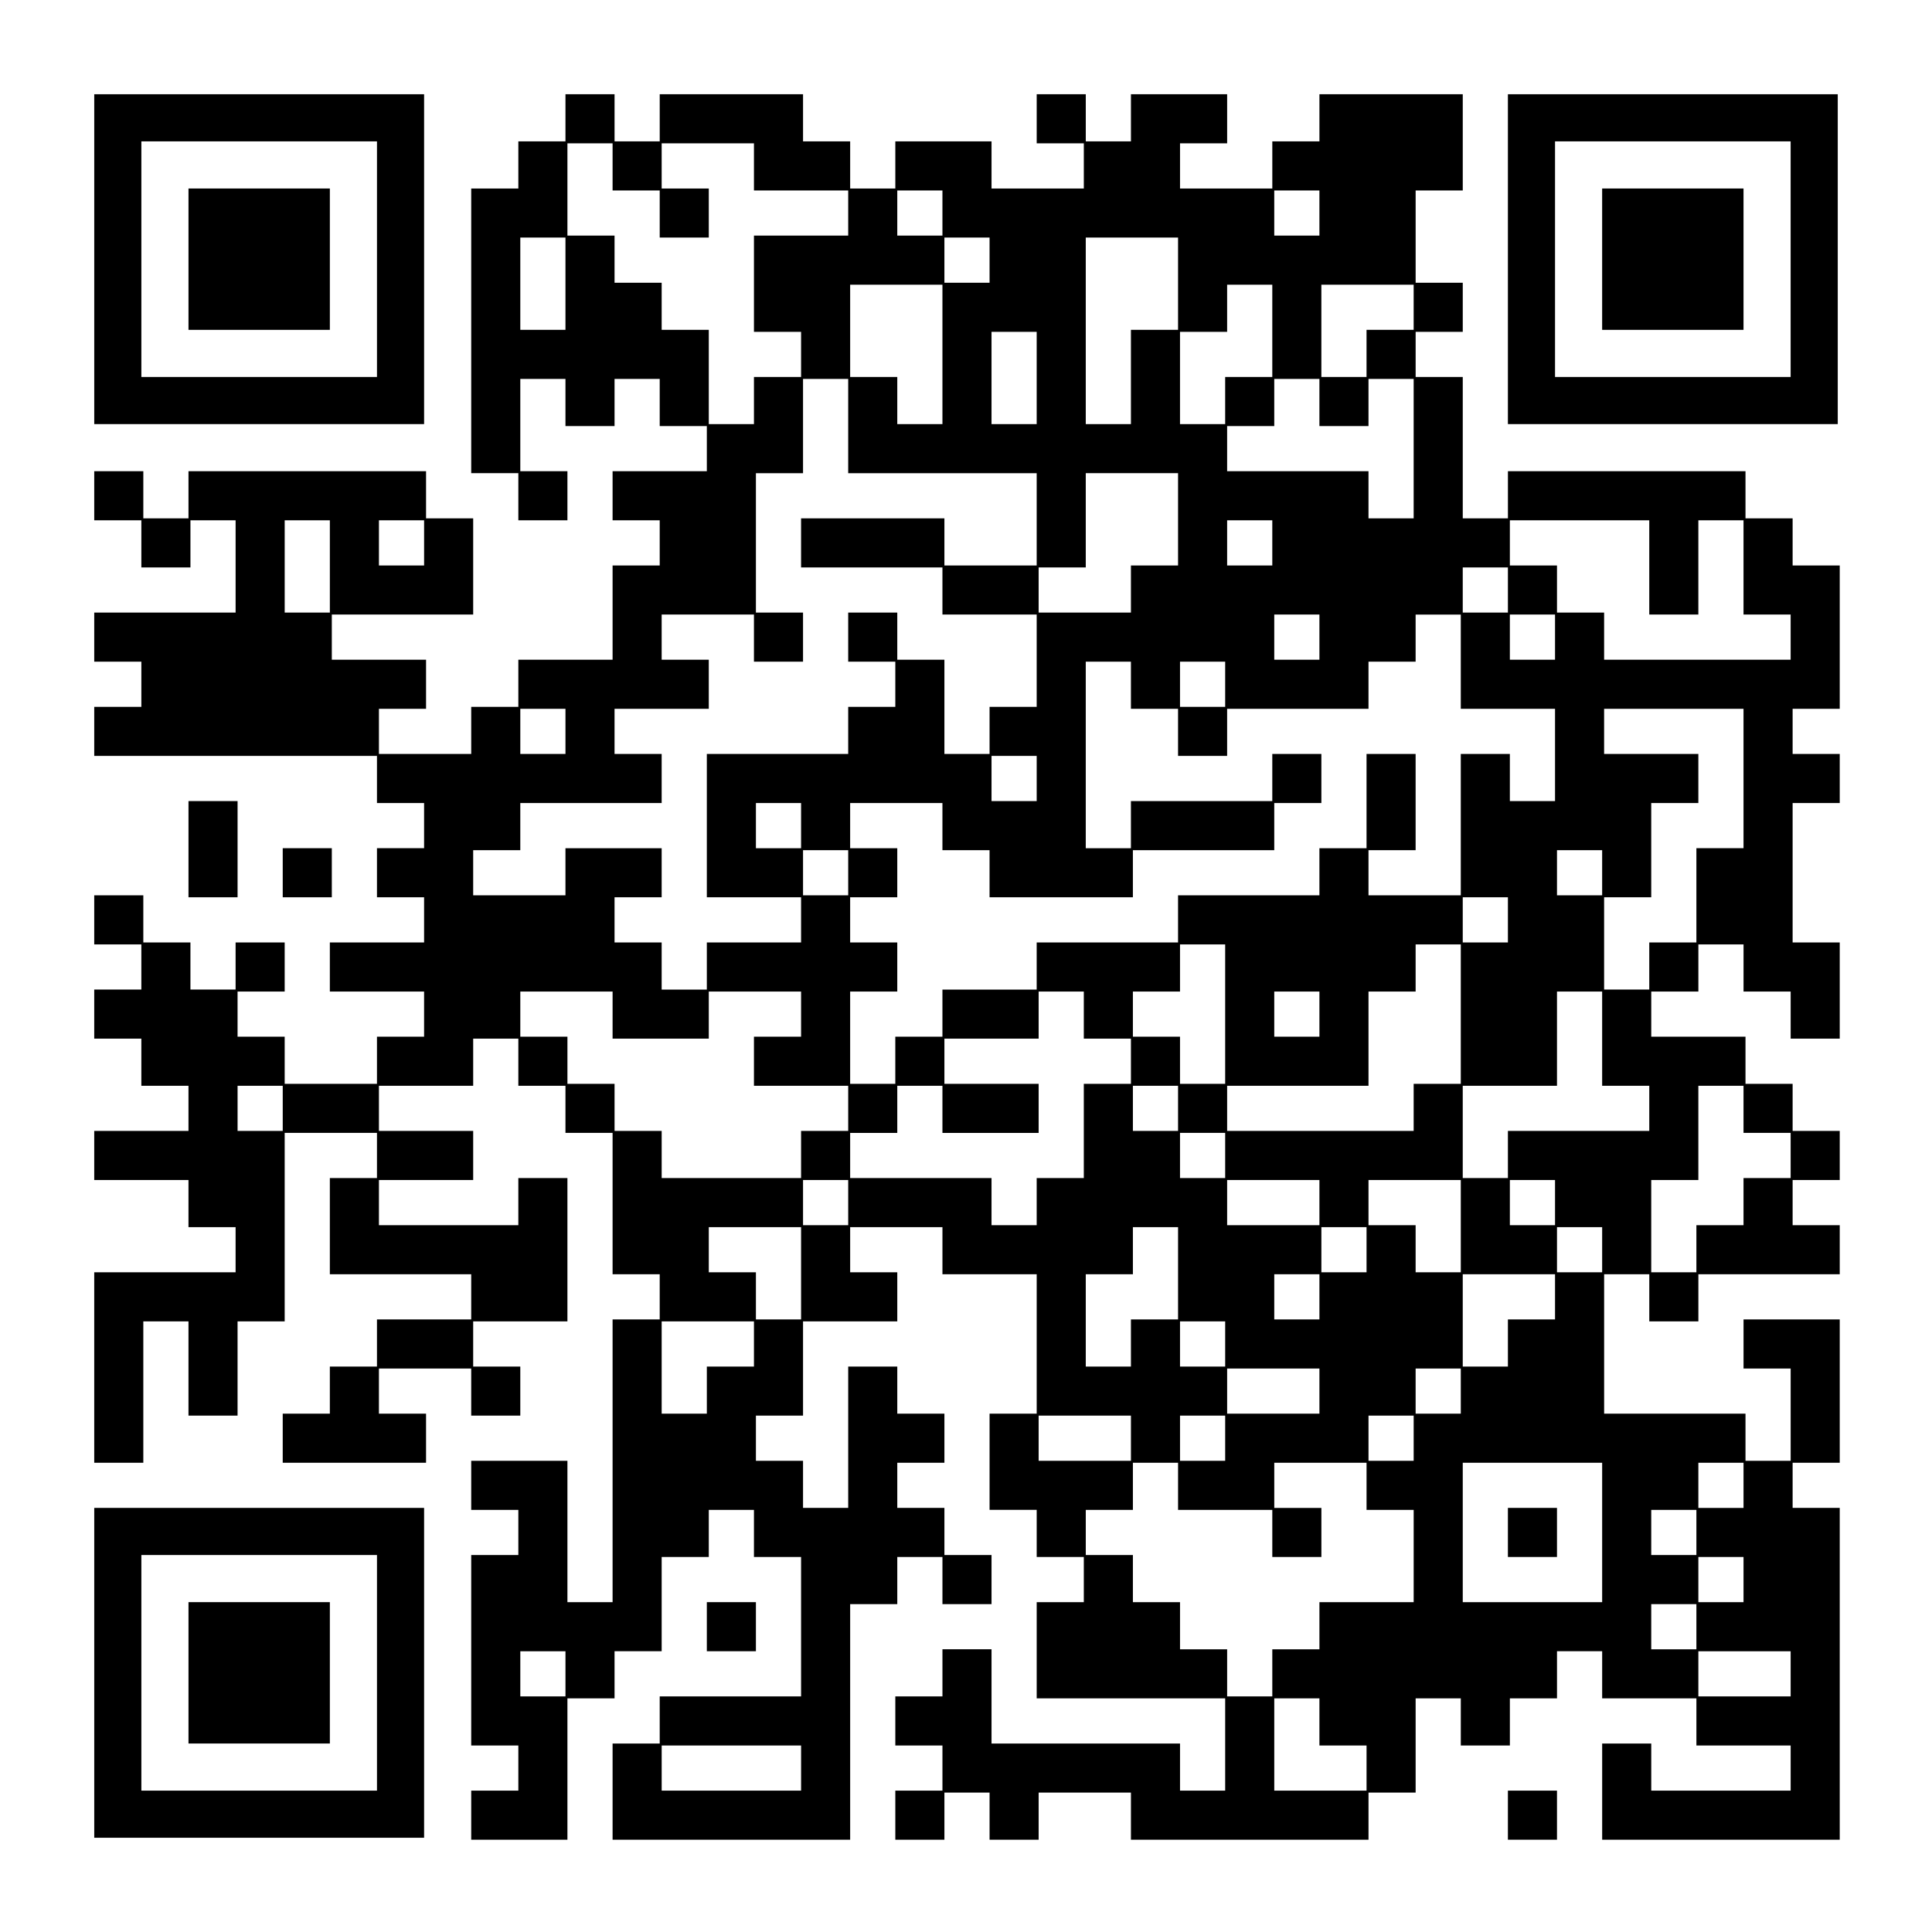
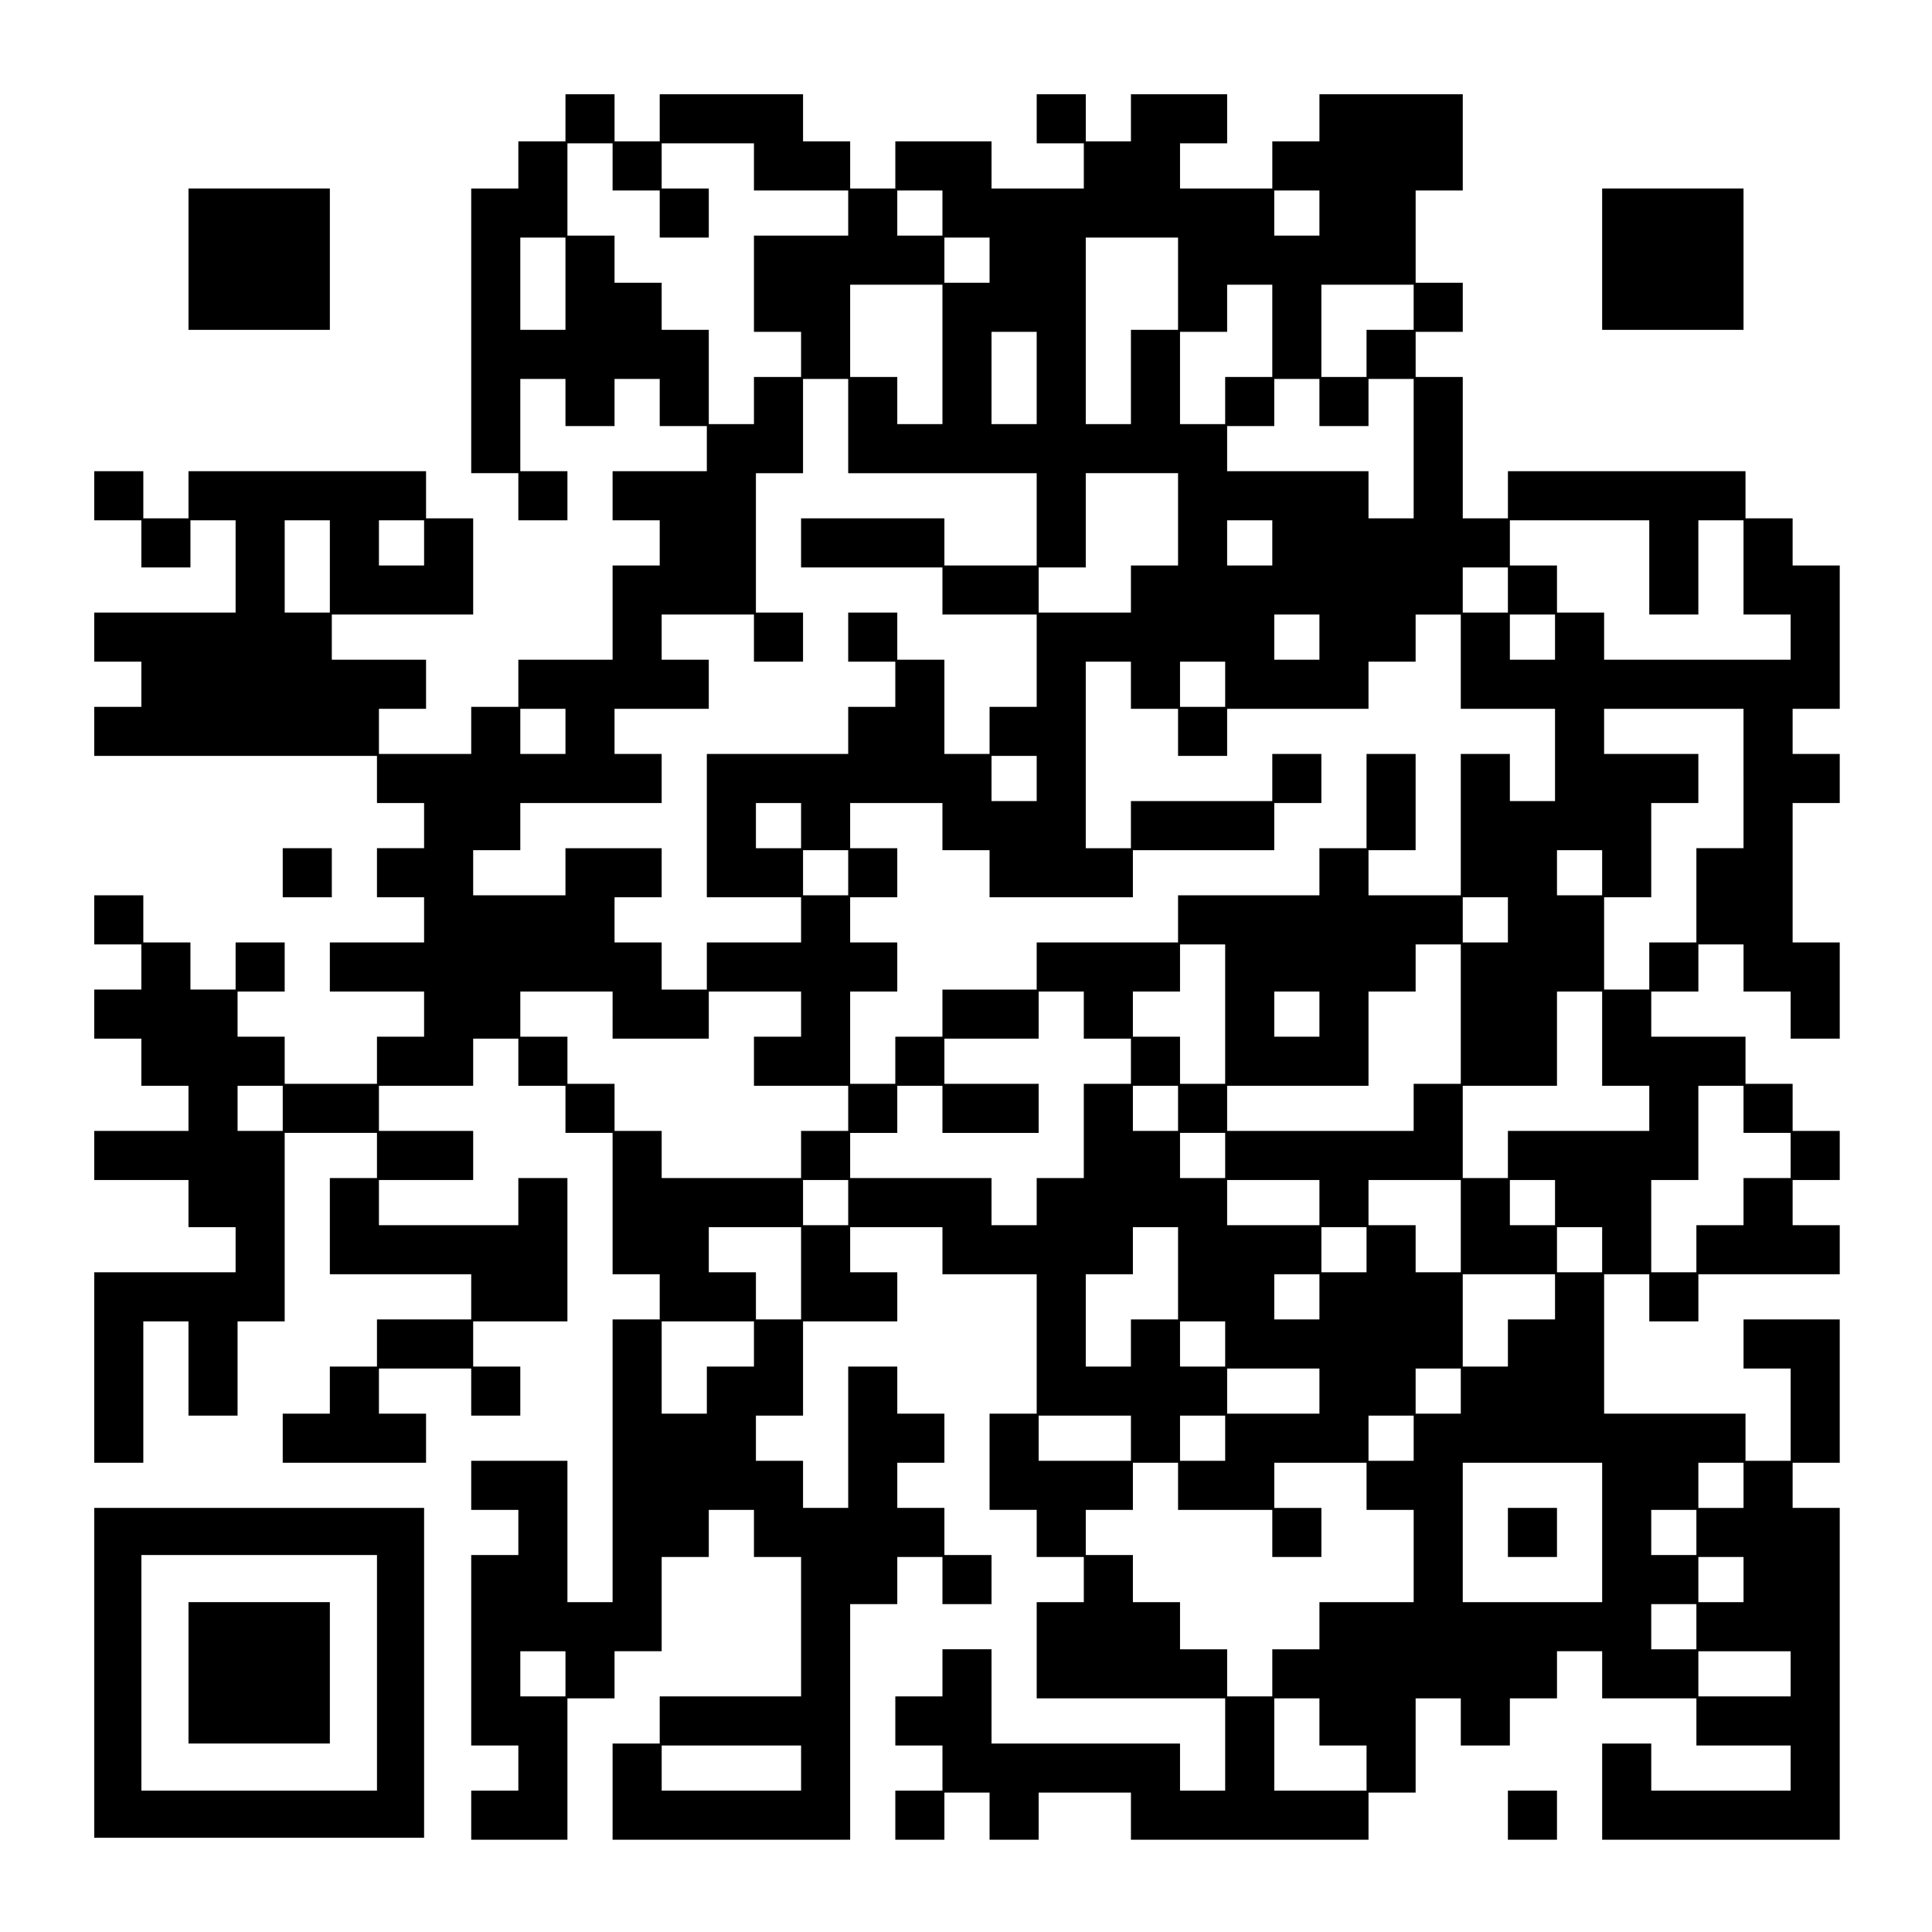
<svg xmlns="http://www.w3.org/2000/svg" version="1.0" width="984" height="984" viewBox="0 0 984 984" preserveAspectRatio="xMidYMid meet">
  <g transform="translate(0,984) scale(0.1,-0.1)" fill="#000000" stroke="none">
-     <path d="M480 8520 l0 -840 840 0 840 0 0 840 0 840 -840 0 -840 0 0 -840z m1440 0 l0 -600 -600 0 -600 0 0 600 0 600 600 0 600 0 0 -600z" />
    <path d="M960 8520 l0 -360 360 0 360 0 0 360 0 360 -360 0 -360 0 0 -360z" />
    <path d="M2880 9240 l0 -120 -120 0 -120 0 0 -120 0 -120 -120 0 -120 0 0 -725 0 -725 120 0 120 0 0 -120 0 -120 125 0 125 0 0 125 0 125 -120 0 -120 0 0 235 0 235 115 0 115 0 0 -120 0 -120 125 0 125 0 0 120 0 120 115 0 115 0 0 -120 0 -120 120 0 120 0 0 -115 0 -115 -240 0 -240 0 0 -125 0 -125 120 0 120 0 0 -115 0 -115 -120 0 -120 0 0 -240 0 -240 -240 0 -240 0 0 -120 0 -120 -120 0 -120 0 0 -120 0 -120 -235 0 -235 0 0 115 0 115 120 0 120 0 0 125 0 125 -240 0 -240 0 0 115 0 115 360 0 360 0 0 245 0 245 -120 0 -120 0 0 120 0 120 -605 0 -605 0 0 -120 0 -120 -115 0 -115 0 0 120 0 120 -125 0 -125 0 0 -125 0 -125 120 0 120 0 0 -120 0 -120 125 0 125 0 0 120 0 120 115 0 115 0 0 -235 0 -235 -360 0 -360 0 0 -125 0 -125 120 0 120 0 0 -115 0 -115 -120 0 -120 0 0 -125 0 -125 720 0 720 0 0 -120 0 -120 120 0 120 0 0 -115 0 -115 -120 0 -120 0 0 -125 0 -125 120 0 120 0 0 -115 0 -115 -240 0 -240 0 0 -125 0 -125 240 0 240 0 0 -115 0 -115 -120 0 -120 0 0 -120 0 -120 -235 0 -235 0 0 120 0 120 -120 0 -120 0 0 115 0 115 120 0 120 0 0 125 0 125 -125 0 -125 0 0 -120 0 -120 -115 0 -115 0 0 120 0 120 -120 0 -120 0 0 120 0 120 -125 0 -125 0 0 -125 0 -125 120 0 120 0 0 -115 0 -115 -120 0 -120 0 0 -125 0 -125 120 0 120 0 0 -120 0 -120 120 0 120 0 0 -115 0 -115 -240 0 -240 0 0 -125 0 -125 240 0 240 0 0 -120 0 -120 120 0 120 0 0 -115 0 -115 -360 0 -360 0 0 -485 0 -485 125 0 125 0 0 360 0 360 115 0 115 0 0 -240 0 -240 125 0 125 0 0 240 0 240 120 0 120 0 0 480 0 480 235 0 235 0 0 -115 0 -115 -120 0 -120 0 0 -245 0 -245 360 0 360 0 0 -115 0 -115 -240 0 -240 0 0 -120 0 -120 -120 0 -120 0 0 -120 0 -120 -120 0 -120 0 0 -125 0 -125 365 0 365 0 0 125 0 125 -120 0 -120 0 0 115 0 115 235 0 235 0 0 -120 0 -120 125 0 125 0 0 125 0 125 -120 0 -120 0 0 115 0 115 240 0 240 0 0 365 0 365 -125 0 -125 0 0 -120 0 -120 -355 0 -355 0 0 115 0 115 240 0 240 0 0 125 0 125 -240 0 -240 0 0 115 0 115 240 0 240 0 0 120 0 120 115 0 115 0 0 -120 0 -120 120 0 120 0 0 -120 0 -120 120 0 120 0 0 -360 0 -360 120 0 120 0 0 -115 0 -115 -120 0 -120 0 0 -720 0 -720 -115 0 -115 0 0 360 0 360 -245 0 -245 0 0 -125 0 -125 120 0 120 0 0 -115 0 -115 -120 0 -120 0 0 -485 0 -485 120 0 120 0 0 -115 0 -115 -120 0 -120 0 0 -125 0 -125 245 0 245 0 0 360 0 360 120 0 120 0 0 120 0 120 120 0 120 0 0 240 0 240 120 0 120 0 0 120 0 120 115 0 115 0 0 -120 0 -120 120 0 120 0 0 -355 0 -355 -360 0 -360 0 0 -120 0 -120 -120 0 -120 0 0 -245 0 -245 605 0 605 0 0 600 0 600 120 0 120 0 0 120 0 120 115 0 115 0 0 -120 0 -120 125 0 125 0 0 125 0 125 -120 0 -120 0 0 120 0 120 -120 0 -120 0 0 115 0 115 120 0 120 0 0 125 0 125 -120 0 -120 0 0 120 0 120 -125 0 -125 0 0 -360 0 -360 -115 0 -115 0 0 120 0 120 -120 0 -120 0 0 115 0 115 120 0 120 0 0 240 0 240 240 0 240 0 0 125 0 125 -120 0 -120 0 0 115 0 115 235 0 235 0 0 -120 0 -120 240 0 240 0 0 -355 0 -355 -120 0 -120 0 0 -245 0 -245 120 0 120 0 0 -120 0 -120 120 0 120 0 0 -115 0 -115 -120 0 -120 0 0 -245 0 -245 480 0 480 0 0 -235 0 -235 -115 0 -115 0 0 120 0 120 -480 0 -480 0 0 240 0 240 -125 0 -125 0 0 -120 0 -120 -120 0 -120 0 0 -125 0 -125 120 0 120 0 0 -115 0 -115 -120 0 -120 0 0 -125 0 -125 125 0 125 0 0 120 0 120 115 0 115 0 0 -120 0 -120 125 0 125 0 0 120 0 120 235 0 235 0 0 -120 0 -120 605 0 605 0 0 120 0 120 120 0 120 0 0 240 0 240 115 0 115 0 0 -120 0 -120 125 0 125 0 0 120 0 120 120 0 120 0 0 120 0 120 115 0 115 0 0 -120 0 -120 240 0 240 0 0 -120 0 -120 240 0 240 0 0 -115 0 -115 -355 0 -355 0 0 120 0 120 -125 0 -125 0 0 -245 0 -245 605 0 605 0 0 845 0 845 -120 0 -120 0 0 115 0 115 120 0 120 0 0 365 0 365 -245 0 -245 0 0 -125 0 -125 120 0 120 0 0 -235 0 -235 -115 0 -115 0 0 120 0 120 -360 0 -360 0 0 355 0 355 115 0 115 0 0 -120 0 -120 125 0 125 0 0 120 0 120 360 0 360 0 0 125 0 125 -120 0 -120 0 0 115 0 115 120 0 120 0 0 125 0 125 -120 0 -120 0 0 120 0 120 -120 0 -120 0 0 120 0 120 -240 0 -240 0 0 115 0 115 120 0 120 0 0 120 0 120 115 0 115 0 0 -120 0 -120 120 0 120 0 0 -120 0 -120 125 0 125 0 0 245 0 245 -120 0 -120 0 0 355 0 355 120 0 120 0 0 125 0 125 -120 0 -120 0 0 115 0 115 120 0 120 0 0 365 0 365 -120 0 -120 0 0 120 0 120 -120 0 -120 0 0 120 0 120 -605 0 -605 0 0 -120 0 -120 -115 0 -115 0 0 360 0 360 -120 0 -120 0 0 115 0 115 120 0 120 0 0 125 0 125 -120 0 -120 0 0 235 0 235 120 0 120 0 0 245 0 245 -365 0 -365 0 0 -120 0 -120 -120 0 -120 0 0 -120 0 -120 -235 0 -235 0 0 115 0 115 120 0 120 0 0 125 0 125 -245 0 -245 0 0 -120 0 -120 -115 0 -115 0 0 120 0 120 -125 0 -125 0 0 -125 0 -125 120 0 120 0 0 -115 0 -115 -235 0 -235 0 0 120 0 120 -245 0 -245 0 0 -120 0 -120 -115 0 -115 0 0 120 0 120 -120 0 -120 0 0 120 0 120 -365 0 -365 0 0 -120 0 -120 -115 0 -115 0 0 120 0 120 -125 0 -125 0 0 -120z m240 -250 l0 -120 120 0 120 0 0 -120 0 -120 125 0 125 0 0 125 0 125 -120 0 -120 0 0 115 0 115 235 0 235 0 0 -120 0 -120 240 0 240 0 0 -115 0 -115 -240 0 -240 0 0 -245 0 -245 120 0 120 0 0 -115 0 -115 -120 0 -120 0 0 -120 0 -120 -115 0 -115 0 0 240 0 240 -120 0 -120 0 0 120 0 120 -120 0 -120 0 0 120 0 120 -120 0 -120 0 0 235 0 235 115 0 115 0 0 -120z m1680 -235 l0 -115 -115 0 -115 0 0 115 0 115 115 0 115 0 0 -115z m1920 0 l0 -115 -115 0 -115 0 0 115 0 115 115 0 115 0 0 -115z m-3840 -360 l0 -235 -115 0 -115 0 0 235 0 235 115 0 115 0 0 -235z m2160 120 l0 -115 -115 0 -115 0 0 115 0 115 115 0 115 0 0 -115z m960 -120 l0 -235 -120 0 -120 0 0 -240 0 -240 -115 0 -115 0 0 475 0 475 235 0 235 0 0 -235z m-1200 -360 l0 -355 -115 0 -115 0 0 120 0 120 -120 0 -120 0 0 235 0 235 235 0 235 0 0 -355z m1680 120 l0 -235 -120 0 -120 0 0 -120 0 -120 -115 0 -115 0 0 235 0 235 120 0 120 0 0 120 0 120 115 0 115 0 0 -235z m720 120 l0 -115 -120 0 -120 0 0 -120 0 -120 -115 0 -115 0 0 235 0 235 235 0 235 0 0 -115z m-1920 -360 l0 -235 -115 0 -115 0 0 235 0 235 115 0 115 0 0 -235z m-960 -245 l0 -240 480 0 480 0 0 -235 0 -235 -235 0 -235 0 0 120 0 120 -365 0 -365 0 0 -125 0 -125 360 0 360 0 0 -120 0 -120 240 0 240 0 0 -235 0 -235 -120 0 -120 0 0 -120 0 -120 -115 0 -115 0 0 240 0 240 -120 0 -120 0 0 120 0 120 -125 0 -125 0 0 -125 0 -125 120 0 120 0 0 -115 0 -115 -120 0 -120 0 0 -120 0 -120 -360 0 -360 0 0 -365 0 -365 240 0 240 0 0 -115 0 -115 -240 0 -240 0 0 -120 0 -120 -115 0 -115 0 0 120 0 120 -120 0 -120 0 0 115 0 115 120 0 120 0 0 125 0 125 -245 0 -245 0 0 -120 0 -120 -235 0 -235 0 0 115 0 115 120 0 120 0 0 120 0 120 360 0 360 0 0 125 0 125 -120 0 -120 0 0 115 0 115 240 0 240 0 0 125 0 125 -120 0 -120 0 0 115 0 115 235 0 235 0 0 -120 0 -120 125 0 125 0 0 125 0 125 -120 0 -120 0 0 355 0 355 120 0 120 0 0 240 0 240 115 0 115 0 0 -240z m2400 120 l0 -120 125 0 125 0 0 120 0 120 115 0 115 0 0 -355 0 -355 -115 0 -115 0 0 120 0 120 -360 0 -360 0 0 115 0 115 120 0 120 0 0 120 0 120 115 0 115 0 0 -120z m-720 -595 l0 -235 -120 0 -120 0 0 -120 0 -120 -235 0 -235 0 0 115 0 115 120 0 120 0 0 240 0 240 235 0 235 0 0 -235z m-4320 -240 l0 -235 -115 0 -115 0 0 235 0 235 115 0 115 0 0 -235z m480 120 l0 -115 -115 0 -115 0 0 115 0 115 115 0 115 0 0 -115z m4320 0 l0 -115 -115 0 -115 0 0 115 0 115 115 0 115 0 0 -115z m1920 -125 l0 -240 125 0 125 0 0 240 0 240 115 0 115 0 0 -240 0 -240 120 0 120 0 0 -115 0 -115 -475 0 -475 0 0 120 0 120 -120 0 -120 0 0 120 0 120 -120 0 -120 0 0 115 0 115 355 0 355 0 0 -240z m-720 -115 l0 -115 -115 0 -115 0 0 115 0 115 115 0 115 0 0 -115z m-960 -240 l0 -115 -115 0 -115 0 0 115 0 115 115 0 115 0 0 -115z m720 -125 l0 -240 240 0 240 0 0 -235 0 -235 -115 0 -115 0 0 120 0 120 -125 0 -125 0 0 -360 0 -360 -235 0 -235 0 0 115 0 115 120 0 120 0 0 245 0 245 -125 0 -125 0 0 -240 0 -240 -120 0 -120 0 0 -120 0 -120 -360 0 -360 0 0 -120 0 -120 -360 0 -360 0 0 -120 0 -120 -240 0 -240 0 0 -120 0 -120 -120 0 -120 0 0 -120 0 -120 -115 0 -115 0 0 235 0 235 120 0 120 0 0 125 0 125 -120 0 -120 0 0 115 0 115 120 0 120 0 0 125 0 125 -120 0 -120 0 0 115 0 115 235 0 235 0 0 -120 0 -120 120 0 120 0 0 -120 0 -120 365 0 365 0 0 120 0 120 360 0 360 0 0 120 0 120 120 0 120 0 0 125 0 125 -125 0 -125 0 0 -120 0 -120 -360 0 -360 0 0 -120 0 -120 -115 0 -115 0 0 475 0 475 115 0 115 0 0 -120 0 -120 120 0 120 0 0 -120 0 -120 125 0 125 0 0 120 0 120 360 0 360 0 0 120 0 120 120 0 120 0 0 120 0 120 115 0 115 0 0 -240z m480 125 l0 -115 -115 0 -115 0 0 115 0 115 115 0 115 0 0 -115z m-1680 -240 l0 -115 -115 0 -115 0 0 115 0 115 115 0 115 0 0 -115z m-3360 -240 l0 -115 -115 0 -115 0 0 115 0 115 115 0 115 0 0 -115z m6000 -240 l0 -355 -120 0 -120 0 0 -240 0 -240 -120 0 -120 0 0 -120 0 -120 -115 0 -115 0 0 235 0 235 120 0 120 0 0 240 0 240 120 0 120 0 0 125 0 125 -240 0 -240 0 0 115 0 115 355 0 355 0 0 -355z m-3600 0 l0 -115 -115 0 -115 0 0 115 0 115 115 0 115 0 0 -115z m-1200 -240 l0 -115 -115 0 -115 0 0 115 0 115 115 0 115 0 0 -115z m240 -240 l0 -115 -115 0 -115 0 0 115 0 115 115 0 115 0 0 -115z m3840 0 l0 -115 -115 0 -115 0 0 115 0 115 115 0 115 0 0 -115z m-480 -240 l0 -115 -115 0 -115 0 0 115 0 115 115 0 115 0 0 -115z m-1440 -480 l0 -355 -115 0 -115 0 0 120 0 120 -120 0 -120 0 0 115 0 115 120 0 120 0 0 120 0 120 115 0 115 0 0 -355z m1200 0 l0 -355 -120 0 -120 0 0 -120 0 -120 -475 0 -475 0 0 115 0 115 360 0 360 0 0 240 0 240 120 0 120 0 0 120 0 120 115 0 115 0 0 -355z m-4320 -5 l0 -120 245 0 245 0 0 120 0 120 235 0 235 0 0 -115 0 -115 -120 0 -120 0 0 -125 0 -125 240 0 240 0 0 -115 0 -115 -120 0 -120 0 0 -120 0 -120 -355 0 -355 0 0 120 0 120 -120 0 -120 0 0 120 0 120 -120 0 -120 0 0 120 0 120 -120 0 -120 0 0 115 0 115 235 0 235 0 0 -120z m2400 0 l0 -120 120 0 120 0 0 -115 0 -115 -120 0 -120 0 0 -240 0 -240 -120 0 -120 0 0 -120 0 -120 -115 0 -115 0 0 120 0 120 -360 0 -360 0 0 115 0 115 120 0 120 0 0 120 0 120 115 0 115 0 0 -120 0 -120 245 0 245 0 0 125 0 125 -240 0 -240 0 0 115 0 115 240 0 240 0 0 120 0 120 115 0 115 0 0 -120z m1200 5 l0 -115 -115 0 -115 0 0 115 0 115 115 0 115 0 0 -115z m1440 -125 l0 -240 120 0 120 0 0 -115 0 -115 -360 0 -360 0 0 -120 0 -120 -115 0 -115 0 0 235 0 235 240 0 240 0 0 240 0 240 115 0 115 0 0 -240z m-6720 -355 l0 -115 -115 0 -115 0 0 115 0 115 115 0 115 0 0 -115z m4560 0 l0 -115 -115 0 -115 0 0 115 0 115 115 0 115 0 0 -115z m2880 -5 l0 -120 120 0 120 0 0 -115 0 -115 -120 0 -120 0 0 -120 0 -120 -120 0 -120 0 0 -120 0 -120 -115 0 -115 0 0 235 0 235 120 0 120 0 0 240 0 240 115 0 115 0 0 -120z m-2640 -235 l0 -115 -115 0 -115 0 0 115 0 115 115 0 115 0 0 -115z m-1920 -240 l0 -115 -115 0 -115 0 0 115 0 115 115 0 115 0 0 -115z m2400 0 l0 -115 -235 0 -235 0 0 115 0 115 235 0 235 0 0 -115z m720 -120 l0 -235 -115 0 -115 0 0 120 0 120 -120 0 -120 0 0 115 0 115 235 0 235 0 0 -235z m480 120 l0 -115 -115 0 -115 0 0 115 0 115 115 0 115 0 0 -115z m-3840 -360 l0 -235 -115 0 -115 0 0 120 0 120 -120 0 -120 0 0 115 0 115 235 0 235 0 0 -235z m1920 0 l0 -235 -120 0 -120 0 0 -120 0 -120 -115 0 -115 0 0 235 0 235 120 0 120 0 0 120 0 120 115 0 115 0 0 -235z m960 120 l0 -115 -115 0 -115 0 0 115 0 115 115 0 115 0 0 -115z m1200 0 l0 -115 -115 0 -115 0 0 115 0 115 115 0 115 0 0 -115z m-1440 -240 l0 -115 -115 0 -115 0 0 115 0 115 115 0 115 0 0 -115z m1200 0 l0 -115 -120 0 -120 0 0 -120 0 -120 -115 0 -115 0 0 235 0 235 235 0 235 0 0 -115z m-4080 -240 l0 -115 -120 0 -120 0 0 -120 0 -120 -115 0 -115 0 0 235 0 235 235 0 235 0 0 -115z m2400 0 l0 -115 -115 0 -115 0 0 115 0 115 115 0 115 0 0 -115z m480 -240 l0 -115 -235 0 -235 0 0 115 0 115 235 0 235 0 0 -115z m720 0 l0 -115 -115 0 -115 0 0 115 0 115 115 0 115 0 0 -115z m-1680 -240 l0 -115 -235 0 -235 0 0 115 0 115 235 0 235 0 0 -115z m480 0 l0 -115 -115 0 -115 0 0 115 0 115 115 0 115 0 0 -115z m960 0 l0 -115 -115 0 -115 0 0 115 0 115 115 0 115 0 0 -115z m-1200 -245 l0 -120 240 0 240 0 0 -120 0 -120 125 0 125 0 0 125 0 125 -120 0 -120 0 0 115 0 115 235 0 235 0 0 -120 0 -120 120 0 120 0 0 -235 0 -235 -240 0 -240 0 0 -120 0 -120 -120 0 -120 0 0 -120 0 -120 -115 0 -115 0 0 120 0 120 -120 0 -120 0 0 120 0 120 -120 0 -120 0 0 120 0 120 -120 0 -120 0 0 115 0 115 120 0 120 0 0 120 0 120 115 0 115 0 0 -120z m2160 -235 l0 -355 -355 0 -355 0 0 355 0 355 355 0 355 0 0 -355z m720 240 l0 -115 -115 0 -115 0 0 115 0 115 115 0 115 0 0 -115z m-240 -240 l0 -115 -115 0 -115 0 0 115 0 115 115 0 115 0 0 -115z m240 -240 l0 -115 -115 0 -115 0 0 115 0 115 115 0 115 0 0 -115z m-240 -240 l0 -115 -115 0 -115 0 0 115 0 115 115 0 115 0 0 -115z m-5760 -240 l0 -115 -115 0 -115 0 0 115 0 115 115 0 115 0 0 -115z m6240 0 l0 -115 -235 0 -235 0 0 115 0 115 235 0 235 0 0 -115z m-2400 -245 l0 -120 120 0 120 0 0 -115 0 -115 -235 0 -235 0 0 235 0 235 115 0 115 0 0 -120z m-2640 -235 l0 -115 -355 0 -355 0 0 115 0 115 355 0 355 0 0 -115z" />
    <path d="M7680 2035 l0 -125 125 0 125 0 0 125 0 125 -125 0 -125 0 0 -125z" />
-     <path d="M7680 8520 l0 -840 840 0 840 0 0 840 0 840 -840 0 -840 0 0 -840z m1440 0 l0 -600 -600 0 -600 0 0 600 0 600 600 0 600 0 0 -600z" />
    <path d="M8160 8520 l0 -360 360 0 360 0 0 360 0 360 -360 0 -360 0 0 -360z" />
-     <path d="M960 5515 l0 -245 125 0 125 0 0 245 0 245 -125 0 -125 0 0 -245z" />
    <path d="M1440 5395 l0 -125 125 0 125 0 0 125 0 125 -125 0 -125 0 0 -125z" />
    <path d="M480 1320 l0 -840 840 0 840 0 0 840 0 840 -840 0 -840 0 0 -840z m1440 0 l0 -600 -600 0 -600 0 0 600 0 600 600 0 600 0 0 -600z" />
    <path d="M960 1320 l0 -360 360 0 360 0 0 360 0 360 -360 0 -360 0 0 -360z" />
-     <path d="M3600 1555 l0 -125 125 0 125 0 0 125 0 125 -125 0 -125 0 0 -125z" />
    <path d="M7680 595 l0 -125 125 0 125 0 0 125 0 125 -125 0 -125 0 0 -125z" />
  </g>
</svg>